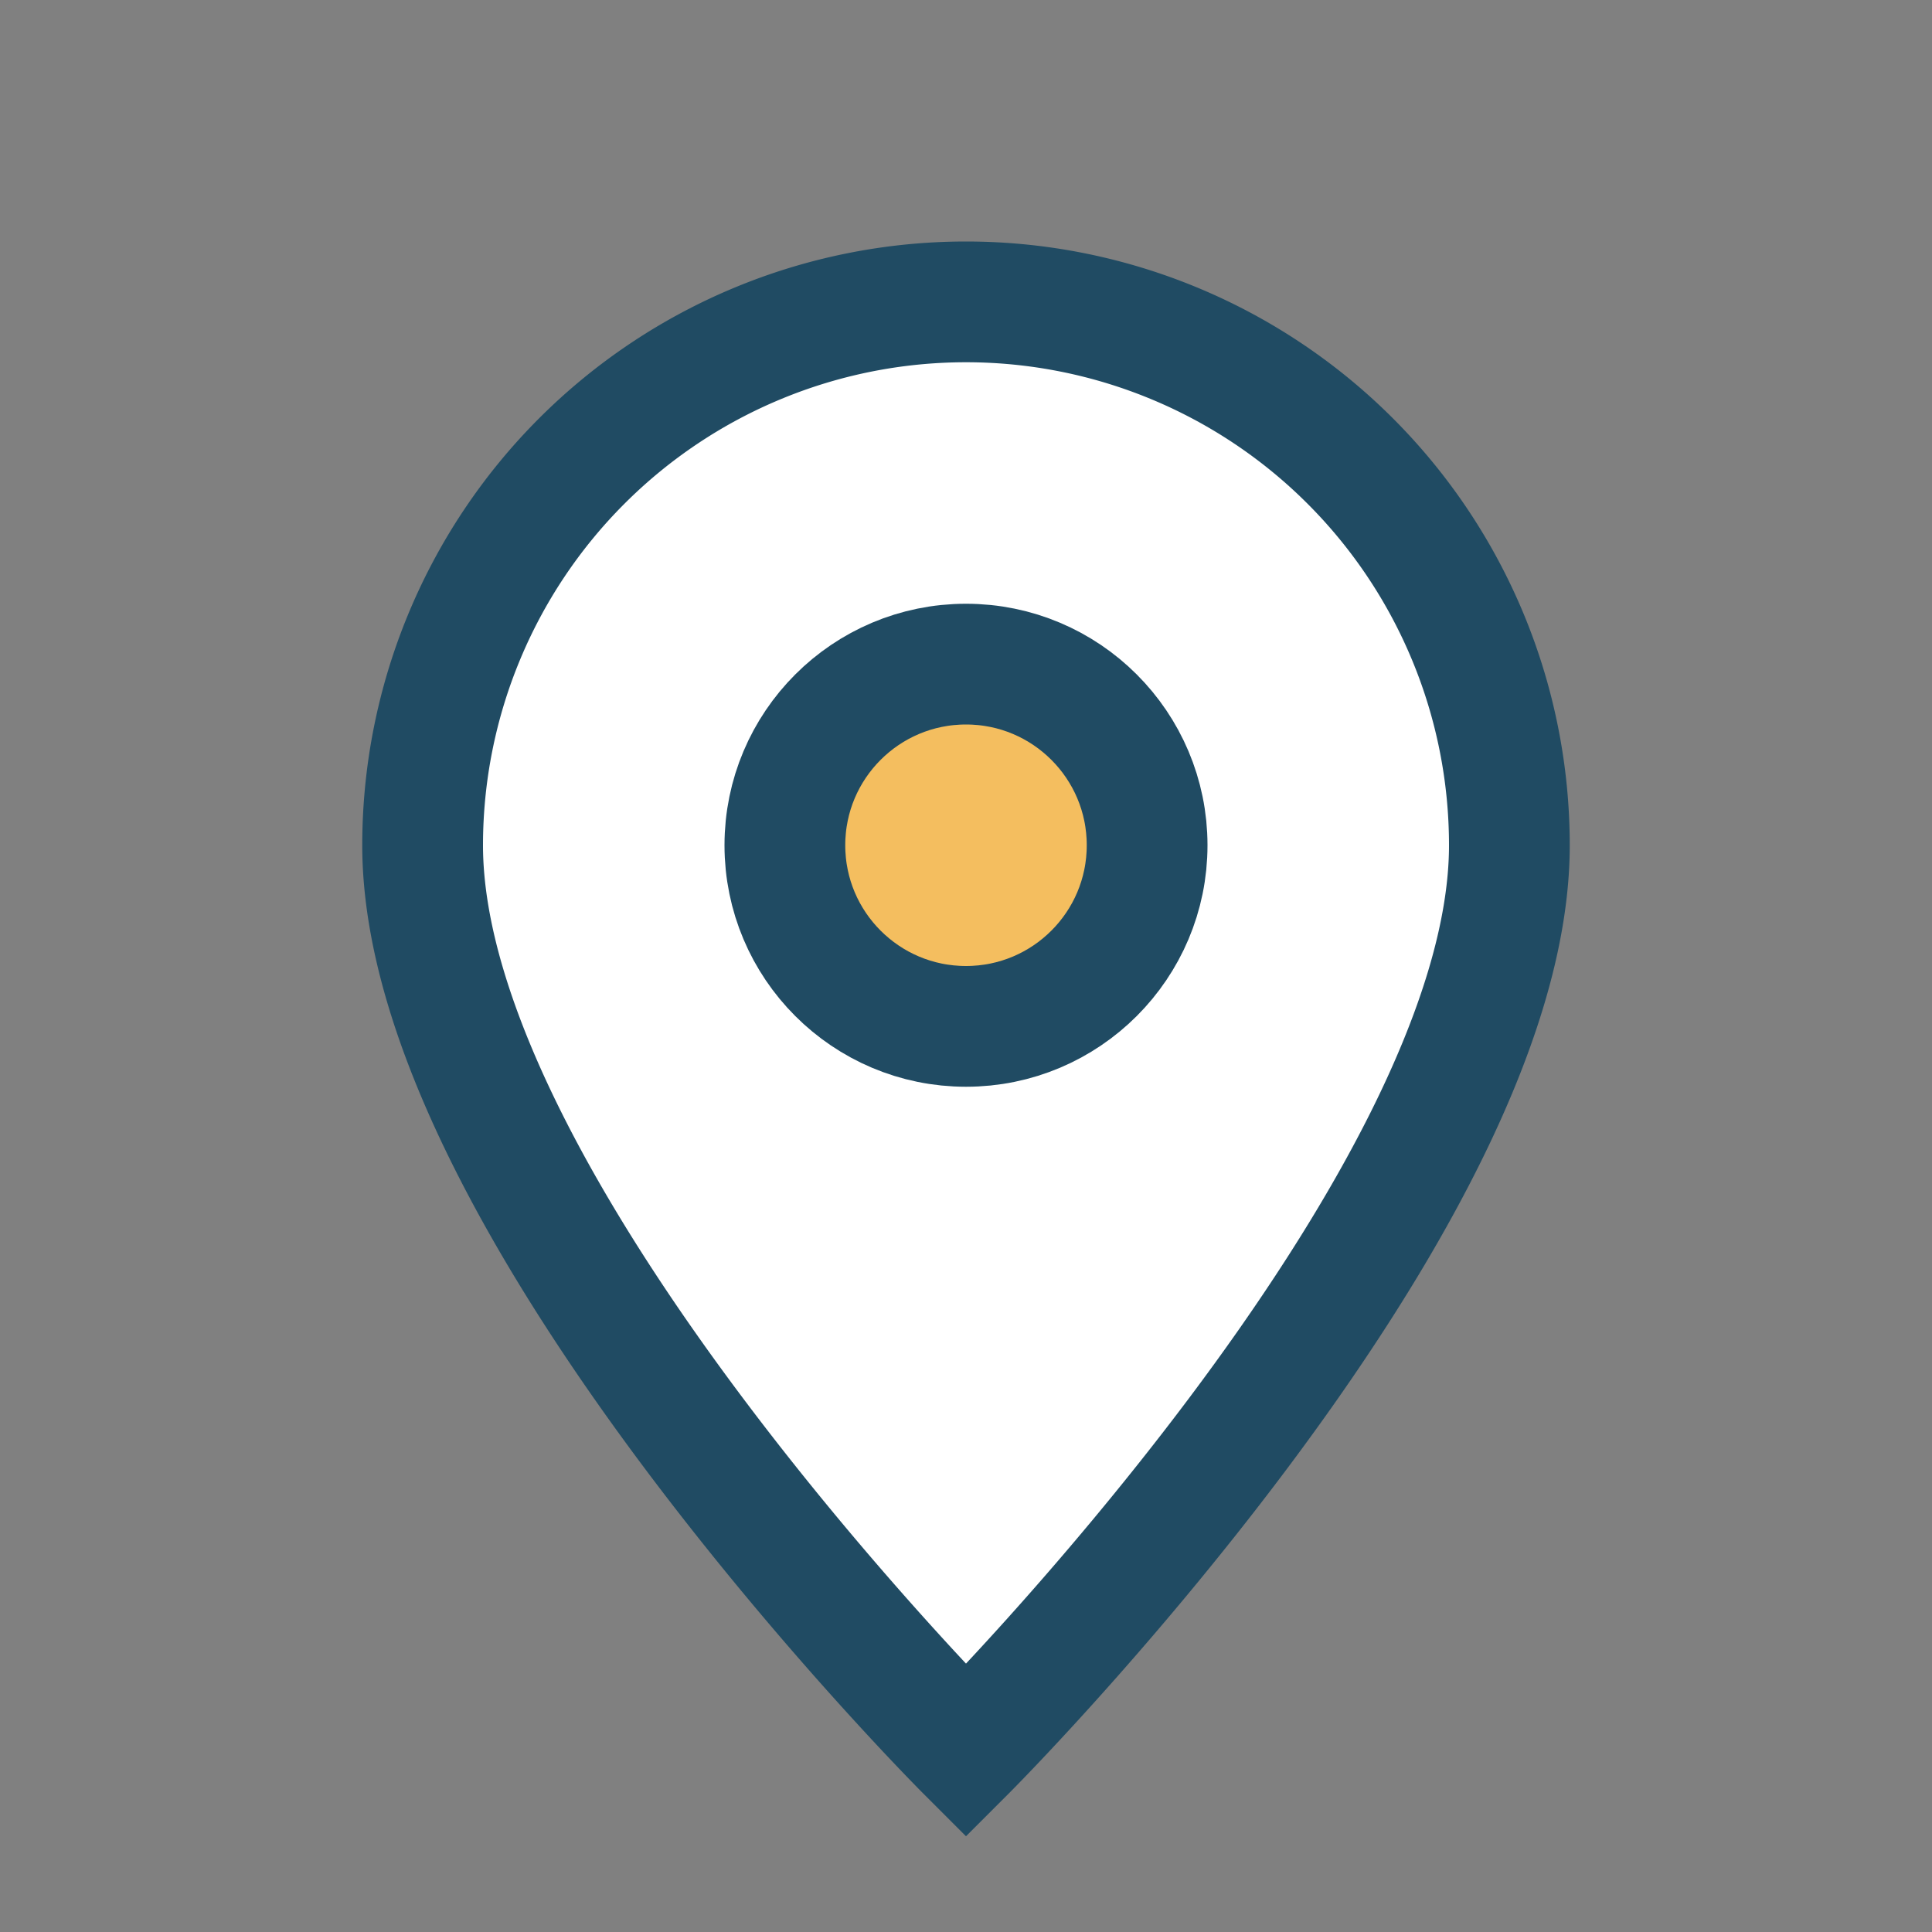
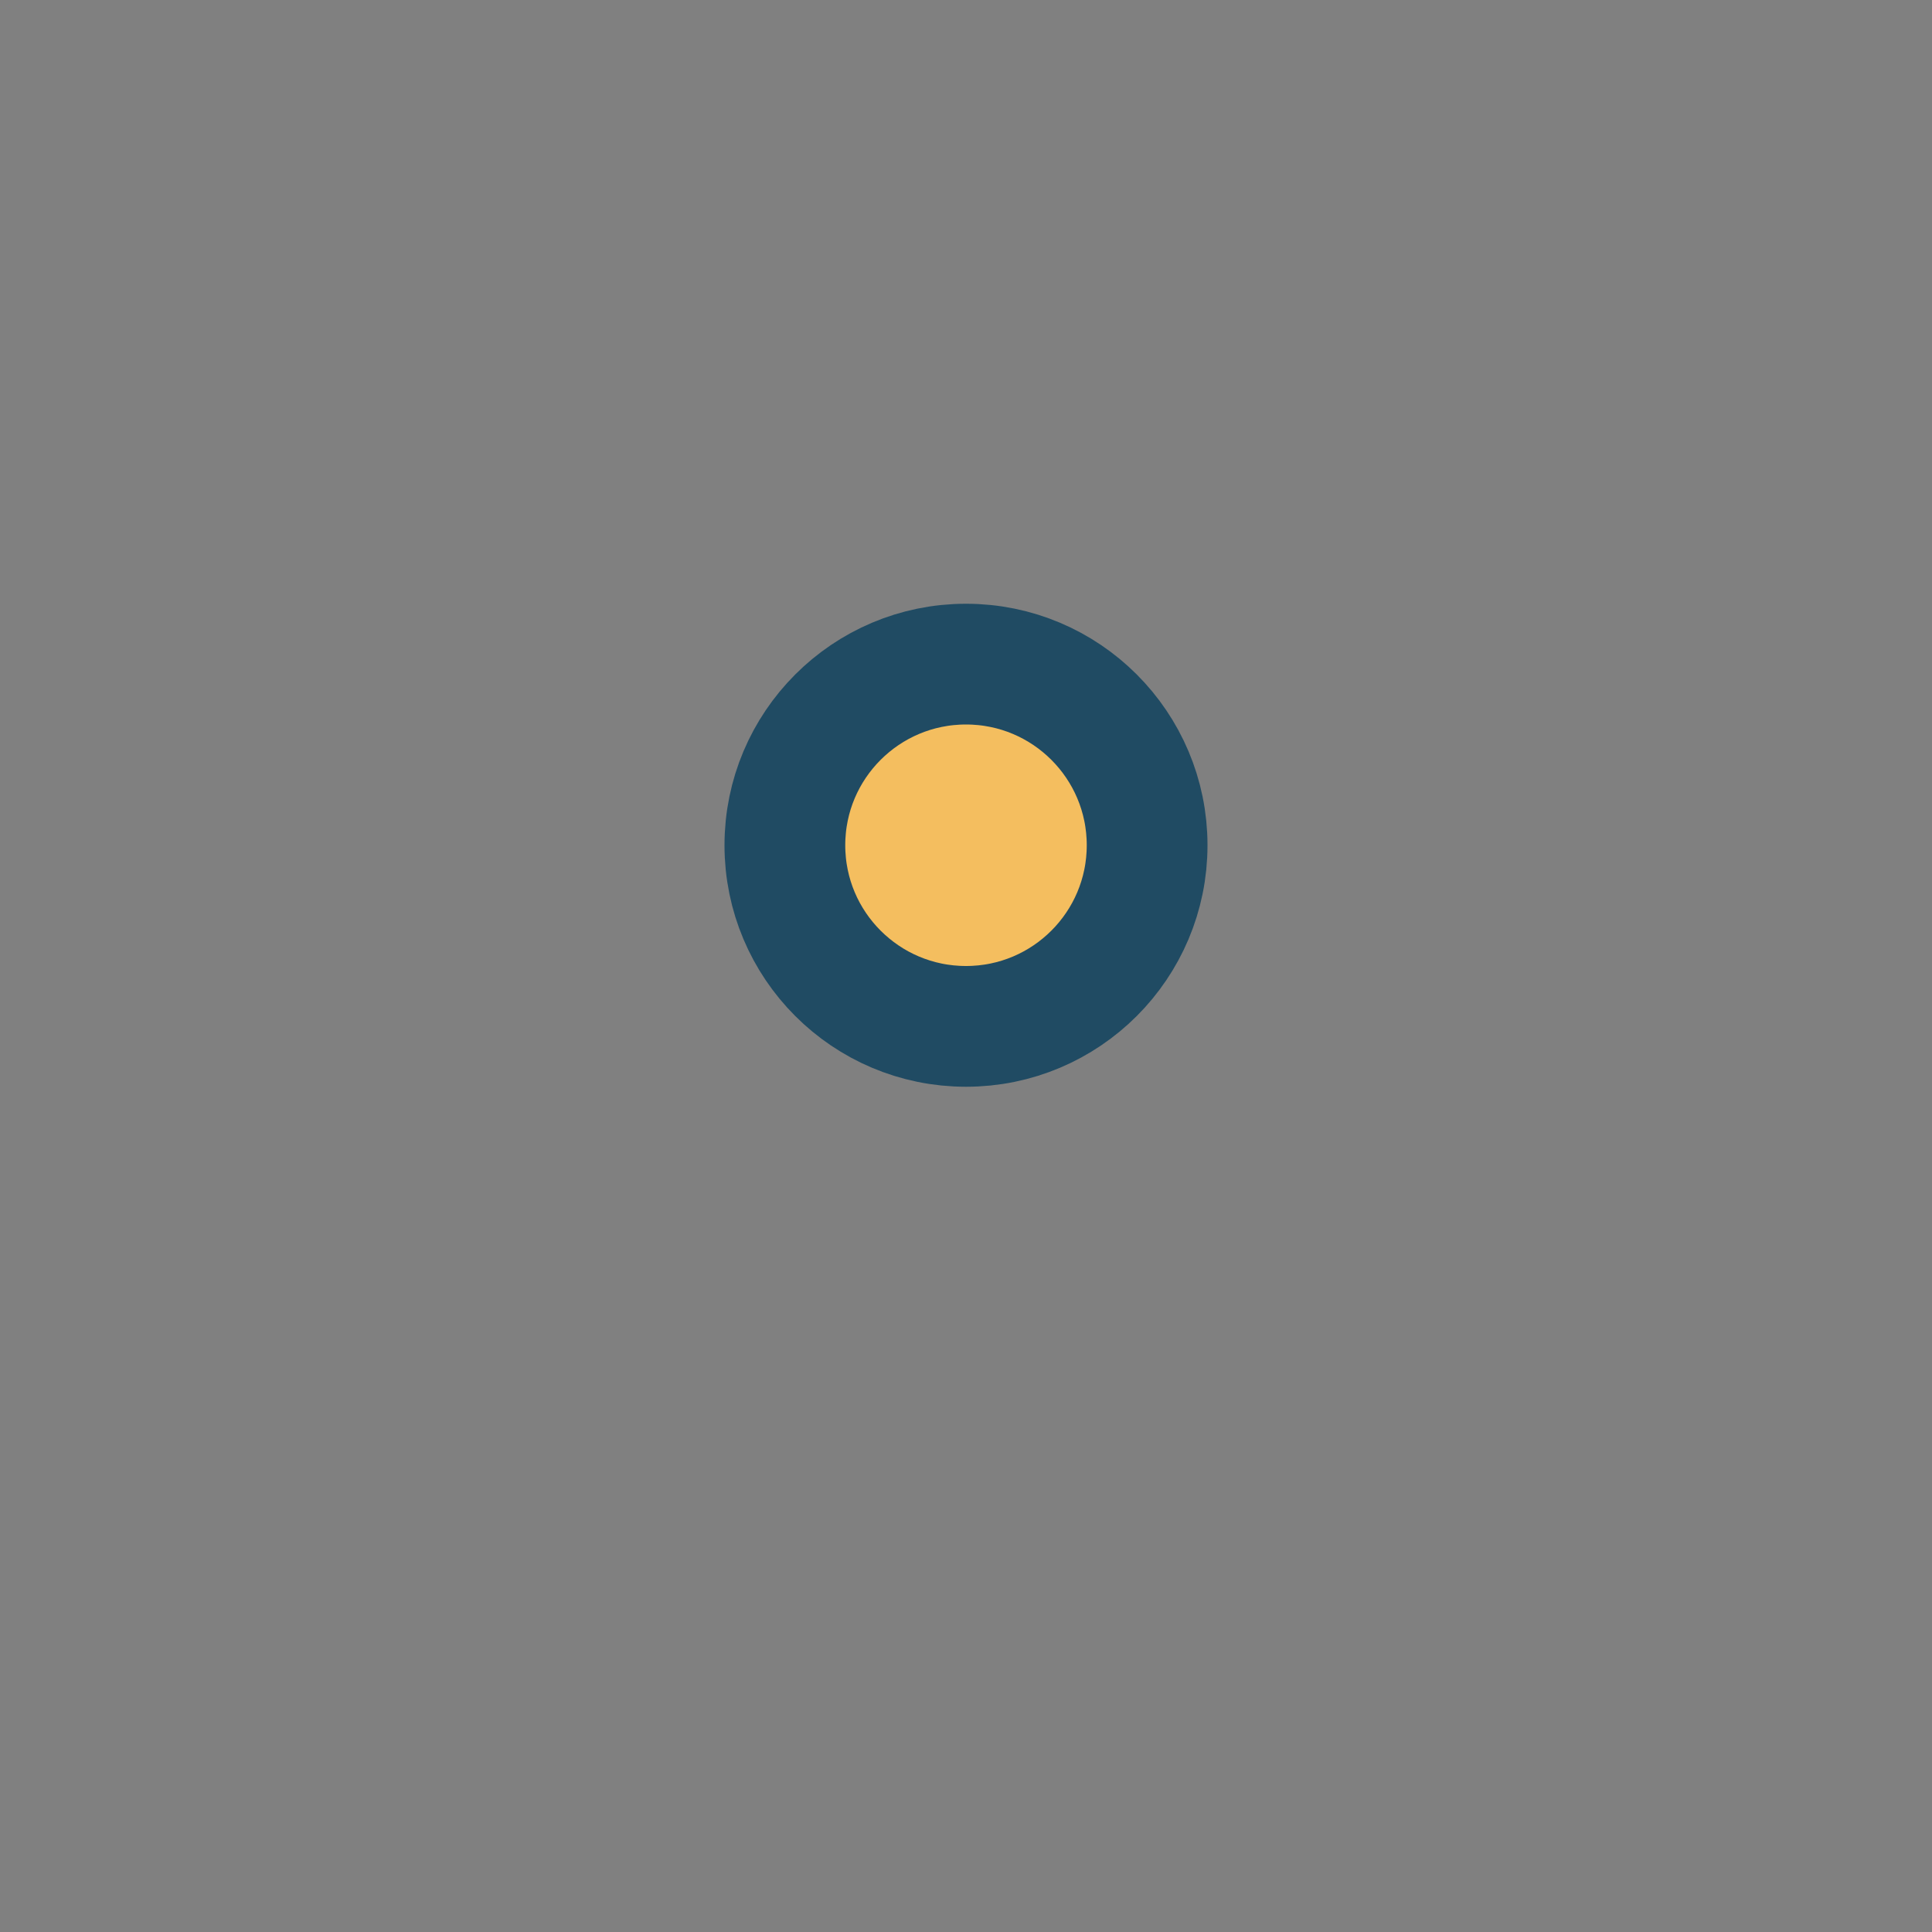
<svg xmlns="http://www.w3.org/2000/svg" width="32" height="32" viewBox="0 0 32 32">
  <rect x="0" y="0" width="32" height="32" fill="#808080" stroke="none" />
-   <path d="M16 29s-9-9-9-15a9 9 0 1 1 18 0c0 6-9 15-9 15z" fill="#fff" stroke="#204B63" stroke-width="2" />
  <circle cx="16" cy="14" r="3" fill="#F4BE5F" stroke="#204B63" stroke-width="2" />
</svg>